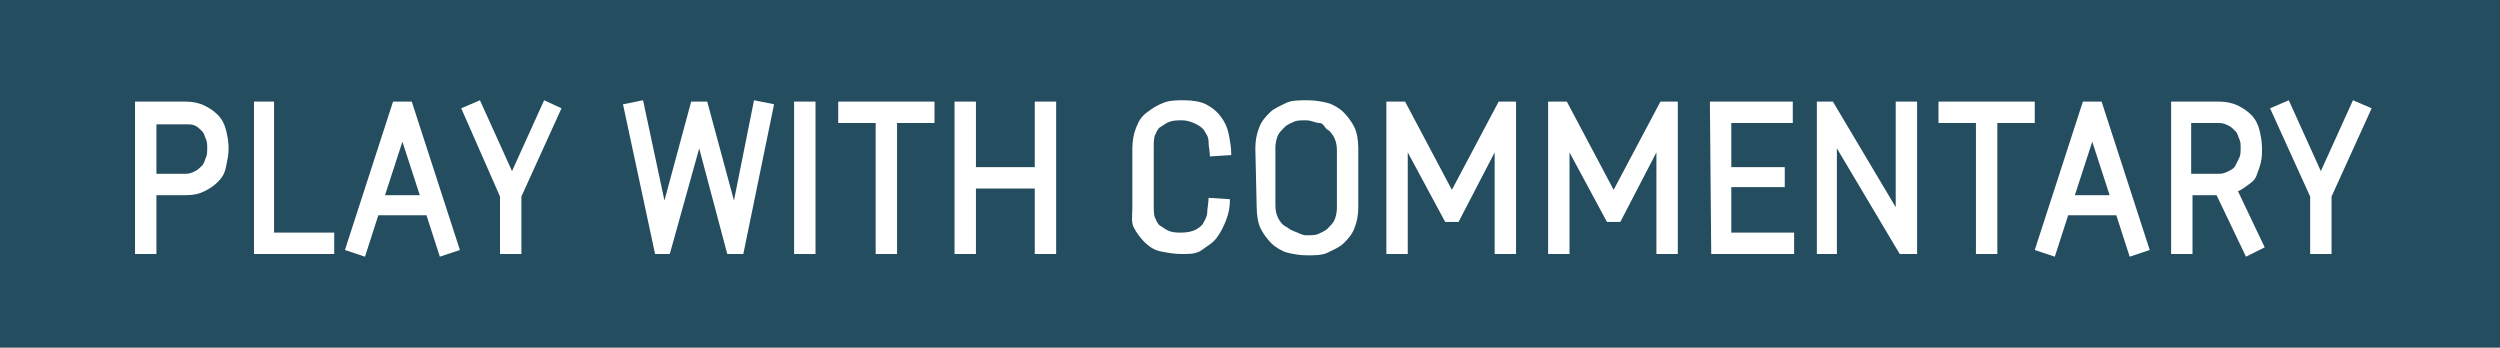
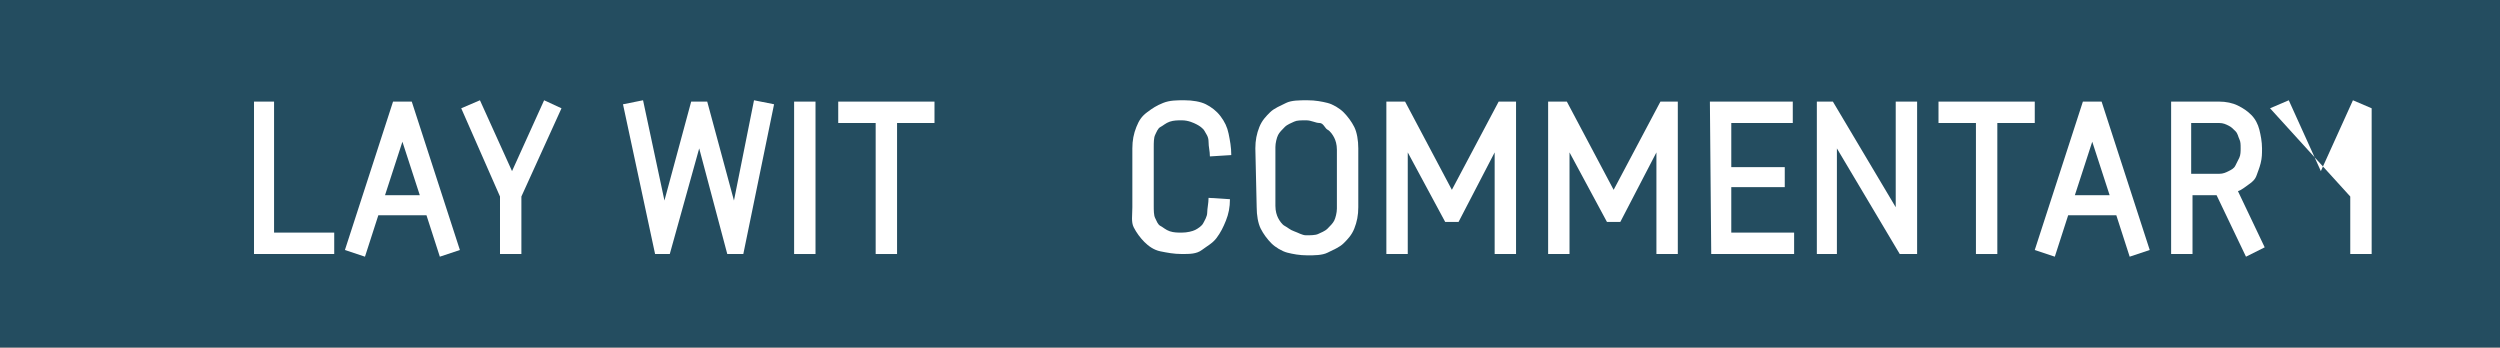
<svg xmlns="http://www.w3.org/2000/svg" version="1.1" id="Calque_1" x="0px" y="0px" viewBox="0 0 187 26" style="enable-background:new 0 0 187 26;" xml:space="preserve">
  <rect x="0" y="0" width="187" height="26" fill="#333333" stroke="none" />
  <style type="text/css">
	.st0{opacity:0.3;}
	.st1{fill:#008BC9;}
	.st2{fill:#FFFFFF;}
</style>
  <title>Fichier 48</title>
  <g id="Calque_2_1_">
    <g id="Calque_1-2">
      <g class="st0">
        <rect class="st1" width="187" height="26" />
      </g>
    </g>
  </g>
  <g>
-     <path class="st2" d="M13.9,7.6c0.5,0,1,0.1,1.4,0.3s0.7,0.4,1,0.7c0.3,0.3,0.5,0.7,0.6,1.1s0.2,0.9,0.2,1.4S17,12,16.9,12.5   s-0.3,0.8-0.6,1.1c-0.3,0.3-0.6,0.5-1,0.7s-0.8,0.3-1.4,0.3h-2.2V19h-1.6V7.6H13.9z M11.7,13h2.2c0.3,0,0.5-0.1,0.7-0.2   s0.3-0.2,0.5-0.4s0.2-0.4,0.3-0.6s0.1-0.5,0.1-0.7c0-0.3,0-0.5-0.1-0.7s-0.1-0.4-0.3-0.6s-0.3-0.3-0.5-0.4s-0.4-0.1-0.7-0.1h-2.2   V13z" />
    <path class="st2" d="M20.5,7.6v9.8H25V19h-6V7.6H20.5z" />
    <path class="st2" d="M25.8,18.7l3.6-11.1h1.4l3.6,11.1l-1.5,0.5l-1-3.1h-3.6l-1,3.1L25.8,18.7z M28.8,14.6h2.6l-1.3-4L28.8,14.6z" />
    <path class="st2" d="M34.5,8.1l1.4-0.6l2.4,5.3l2.4-5.3L42,8.1l-3,6.6V19h-1.6v-4.3L34.5,8.1z" />
    <path class="st2" d="M46.6,7.8l1.5-0.3l1.6,7.5l2-7.4h1.2l2,7.4l1.5-7.5l1.5,0.3L55.6,19h-1.2l-2.1-7.9L50.1,19H49L46.6,7.8z" />
    <path class="st2" d="M59.4,19V7.6H61V19H59.4z" />
    <path class="st2" d="M62.7,7.6h7.2v1.6h-2.8V19h-1.6V9.2h-2.8V7.6z" />
-     <path class="st2" d="M73,7.6v4.9h4.4V7.6H79V19h-1.6v-4.9H73V19h-1.6V7.6H73z" />
    <path class="st2" d="M84.7,15.5v-4.4c0-0.6,0.1-1.1,0.3-1.6s0.4-0.8,0.8-1.1s0.7-0.5,1.2-0.7s1-0.2,1.6-0.2s1.2,0.1,1.6,0.3   C90.6,8,91,8.3,91.3,8.7s0.5,0.8,0.6,1.3s0.2,1,0.2,1.6l-1.6,0.1c0-0.4-0.1-0.7-0.1-1.1s-0.2-0.6-0.3-0.8s-0.4-0.4-0.6-0.5   S88.9,9,88.4,9c-0.3,0-0.6,0-0.9,0.1S87,9.4,86.8,9.5s-0.3,0.4-0.4,0.6s-0.1,0.6-0.1,0.9v4.4c0,0.3,0,0.7,0.1,0.9s0.2,0.5,0.4,0.6   s0.4,0.3,0.7,0.4s0.6,0.1,0.9,0.1c0.4,0,0.8-0.1,1-0.2s0.5-0.3,0.6-0.5s0.3-0.5,0.3-0.8s0.1-0.7,0.1-1.1l1.6,0.1   c0,0.6-0.1,1.1-0.3,1.6c-0.2,0.5-0.4,0.9-0.7,1.3s-0.7,0.6-1.1,0.9S89,19,88.4,19s-1.1-0.1-1.6-0.2s-0.9-0.4-1.2-0.7   S85,17.4,84.8,17S84.7,16.1,84.7,15.5z" />
    <path class="st2" d="M93.9,11.1c0-0.6,0.1-1.1,0.3-1.6s0.5-0.8,0.8-1.1s0.8-0.5,1.2-0.7s1-0.2,1.6-0.2s1.1,0.1,1.5,0.2   s0.9,0.4,1.2,0.7s0.6,0.7,0.8,1.1s0.3,1,0.3,1.6v4.4c0,0.6-0.1,1.1-0.3,1.6s-0.5,0.8-0.8,1.1s-0.8,0.5-1.2,0.7s-1,0.2-1.5,0.2   c-0.6,0-1.1-0.1-1.5-0.2s-0.9-0.4-1.2-0.7s-0.6-0.7-0.8-1.1s-0.3-1-0.3-1.6L93.9,11.1L93.9,11.1z M97.7,17.6c0.3,0,0.7,0,0.9-0.1   s0.5-0.2,0.7-0.4s0.4-0.4,0.5-0.6s0.2-0.6,0.2-0.9v-4.4c0-0.4-0.1-0.7-0.2-0.9s-0.3-0.5-0.5-0.6S99,9.2,98.7,9.2S98.1,9,97.7,9   S97,9,96.8,9.1s-0.5,0.2-0.7,0.4s-0.4,0.4-0.5,0.6s-0.2,0.6-0.2,0.9v4.4c0,0.4,0.1,0.7,0.2,0.9s0.3,0.5,0.5,0.6s0.4,0.3,0.7,0.4   S97.4,17.6,97.7,17.6z" />
    <path class="st2" d="M105.1,7.6l3.5,6.6l3.5-6.6h1.3V19h-1.6v-7.6l-2.7,5.2h-1l-2.8-5.2V19h-1.6V7.6H105.1z" />
    <path class="st2" d="M117.2,7.6l3.5,6.6l3.5-6.6h1.3V19h-1.6v-7.6l-2.7,5.2h-1l-2.8-5.2V19h-1.6V7.6H117.2z" />
    <path class="st2" d="M127.9,7.6h6.2v1.6h-4.6v3.3h4V14h-4v3.4h4.7V19H128L127.9,7.6L127.9,7.6z" />
    <path class="st2" d="M135.9,19V7.6h1.2l4.7,7.9V7.6h1.6V19h-1.3l-4.7-7.9V19H135.9z" />
    <path class="st2" d="M145,7.6h7.2v1.6h-2.8V19h-1.6V9.2H145V7.6z" />
    <path class="st2" d="M152.2,18.7l3.6-11.1h1.4l3.6,11.1l-1.5,0.5l-1-3.1h-3.6l-1,3.1L152.2,18.7z M155.2,14.6h2.6l-1.3-4   L155.2,14.6z" />
    <path class="st2" d="M166,7.6c0.5,0,1,0.1,1.4,0.3s0.7,0.4,1,0.7s0.5,0.7,0.6,1.1s0.2,0.9,0.2,1.4c0,0.4,0,0.7-0.1,1.1   s-0.2,0.6-0.3,0.9s-0.3,0.5-0.6,0.7s-0.5,0.4-0.8,0.5l2,4.2l-1.4,0.7l-2.2-4.6H164V19h-1.6V7.6H166z M163.9,13h2.1   c0.3,0,0.5-0.1,0.7-0.2s0.4-0.2,0.5-0.4s0.2-0.4,0.3-0.6s0.1-0.5,0.1-0.7c0-0.3,0-0.5-0.1-0.7s-0.1-0.4-0.3-0.6s-0.3-0.3-0.5-0.4   s-0.4-0.2-0.7-0.2h-2.1V13z" />
-     <path class="st2" d="M169.8,8.1l1.4-0.6l2.4,5.3l2.4-5.3l1.4,0.6l-3,6.6V19h-1.6v-4.3L169.8,8.1z" />
+     <path class="st2" d="M169.8,8.1l1.4-0.6l2.4,5.3l2.4-5.3l1.4,0.6V19h-1.6v-4.3L169.8,8.1z" />
  </g>
</svg>